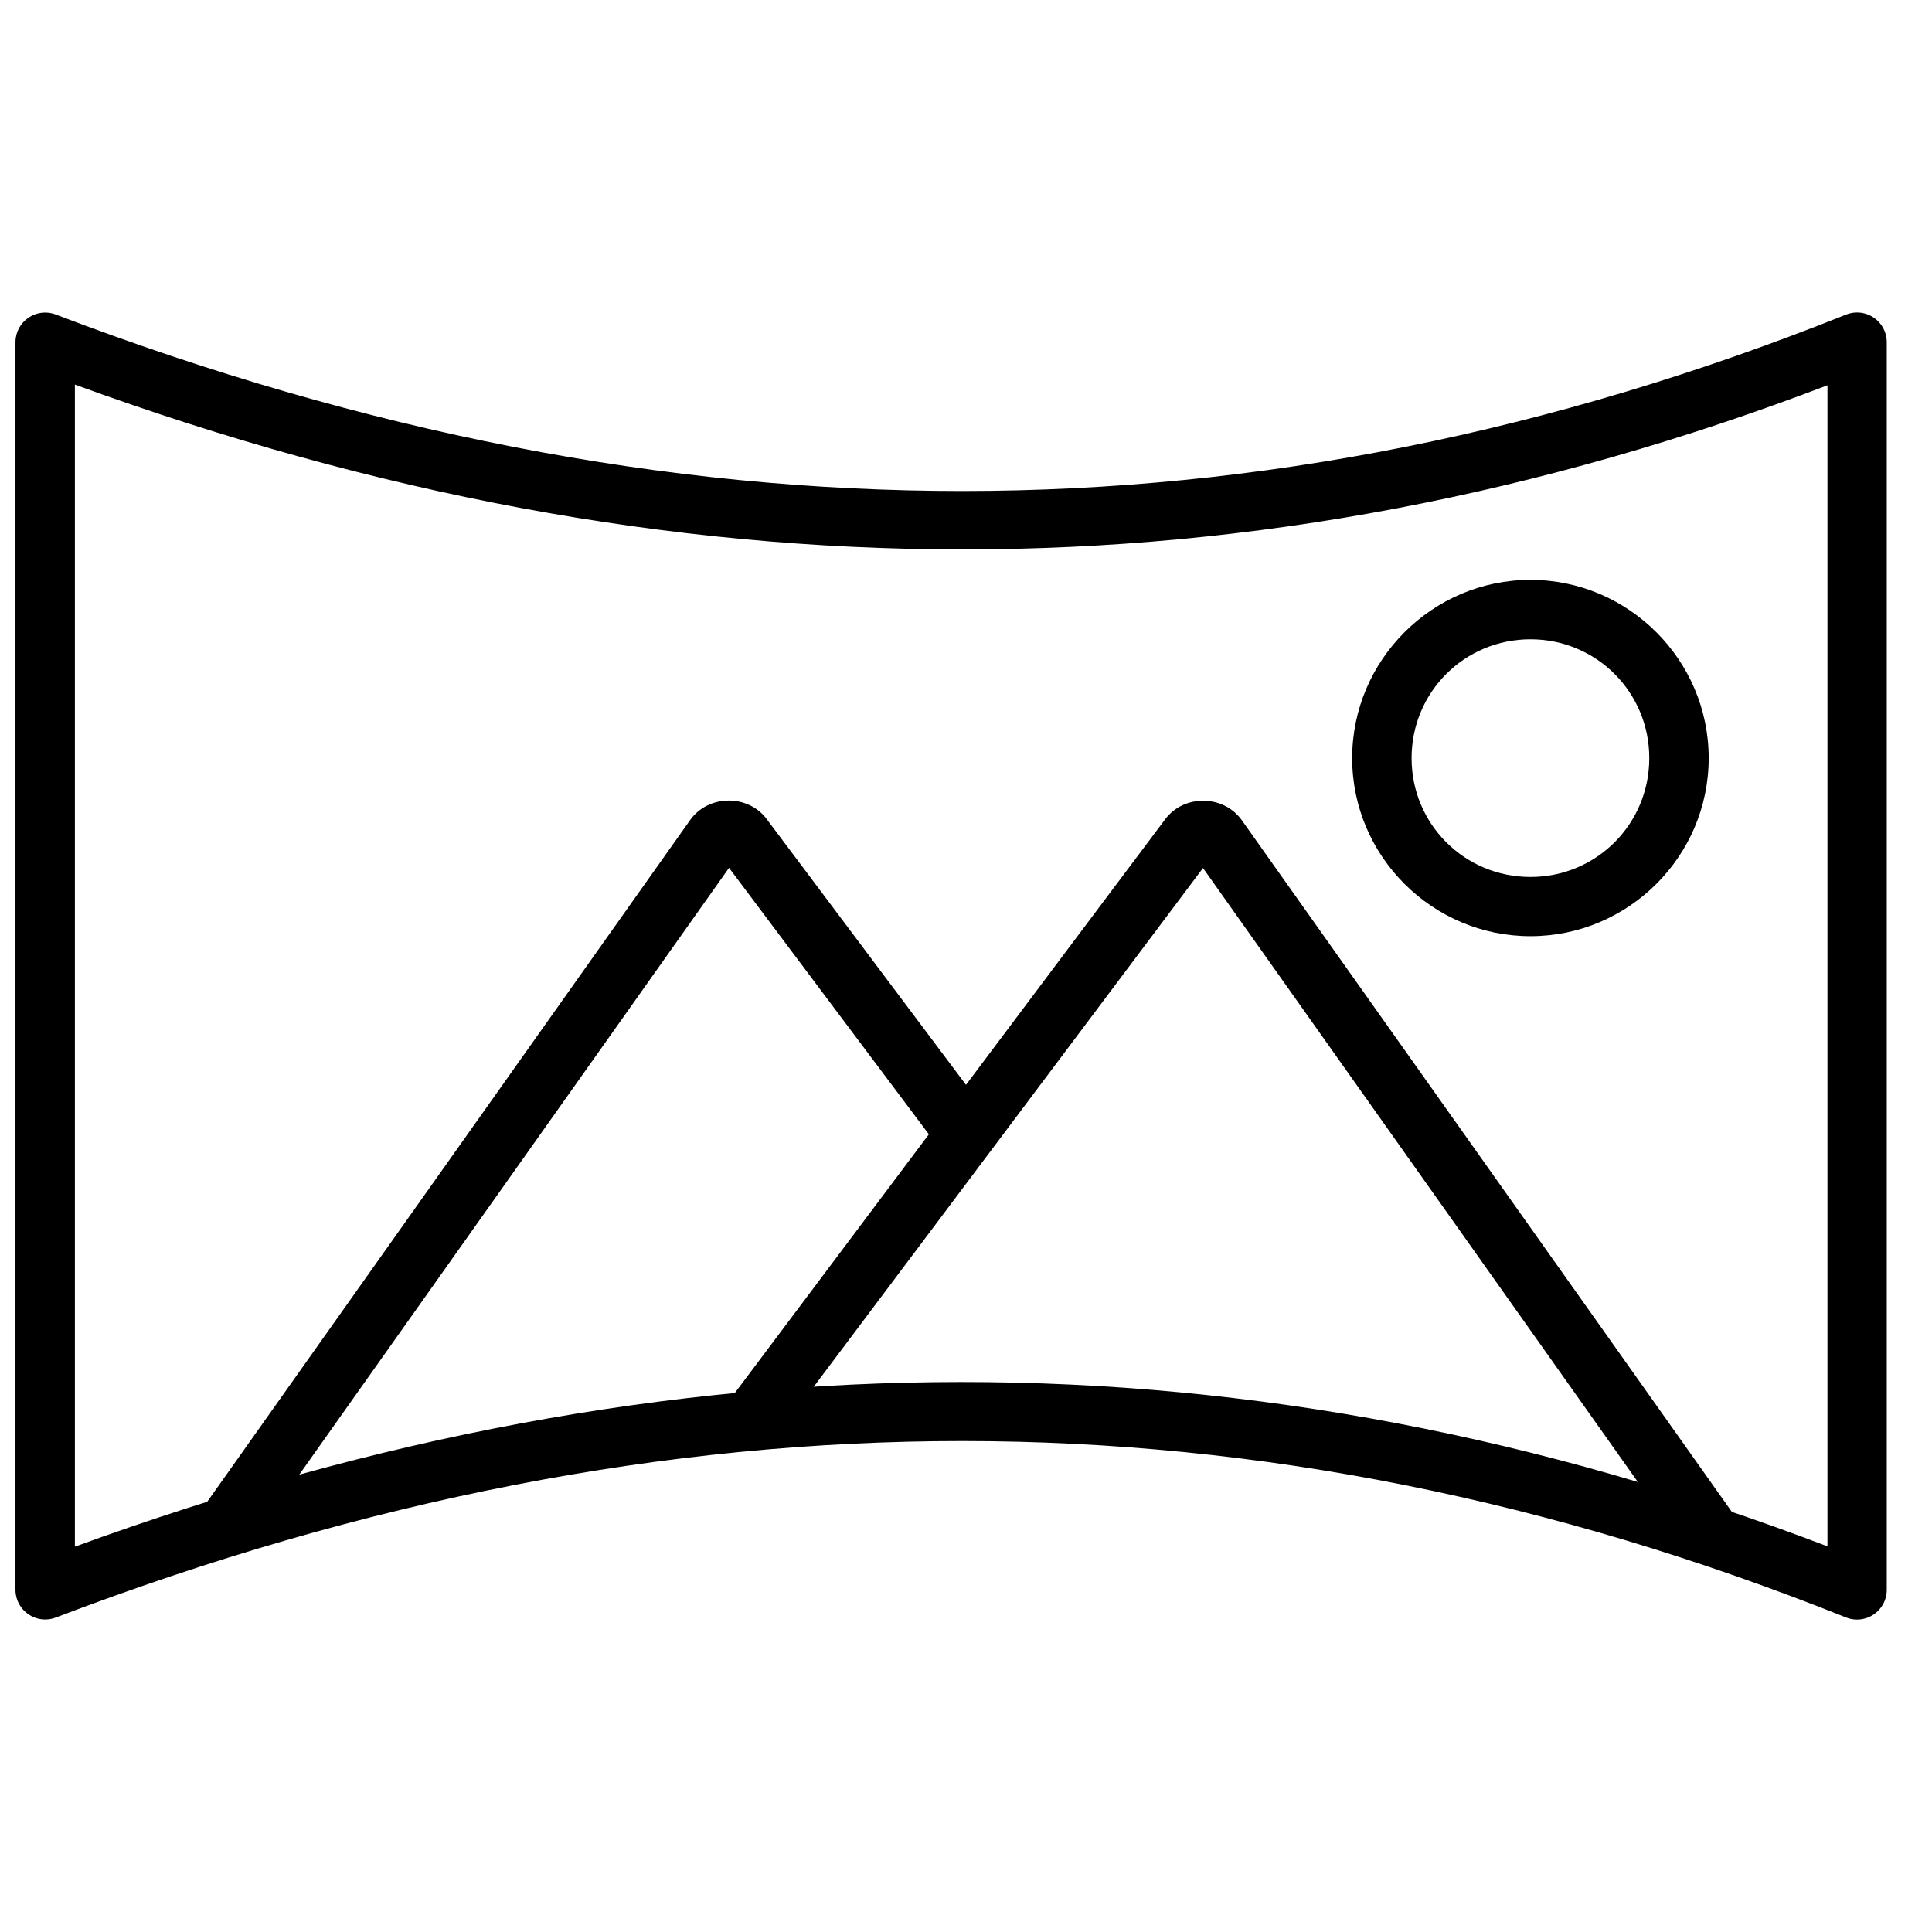
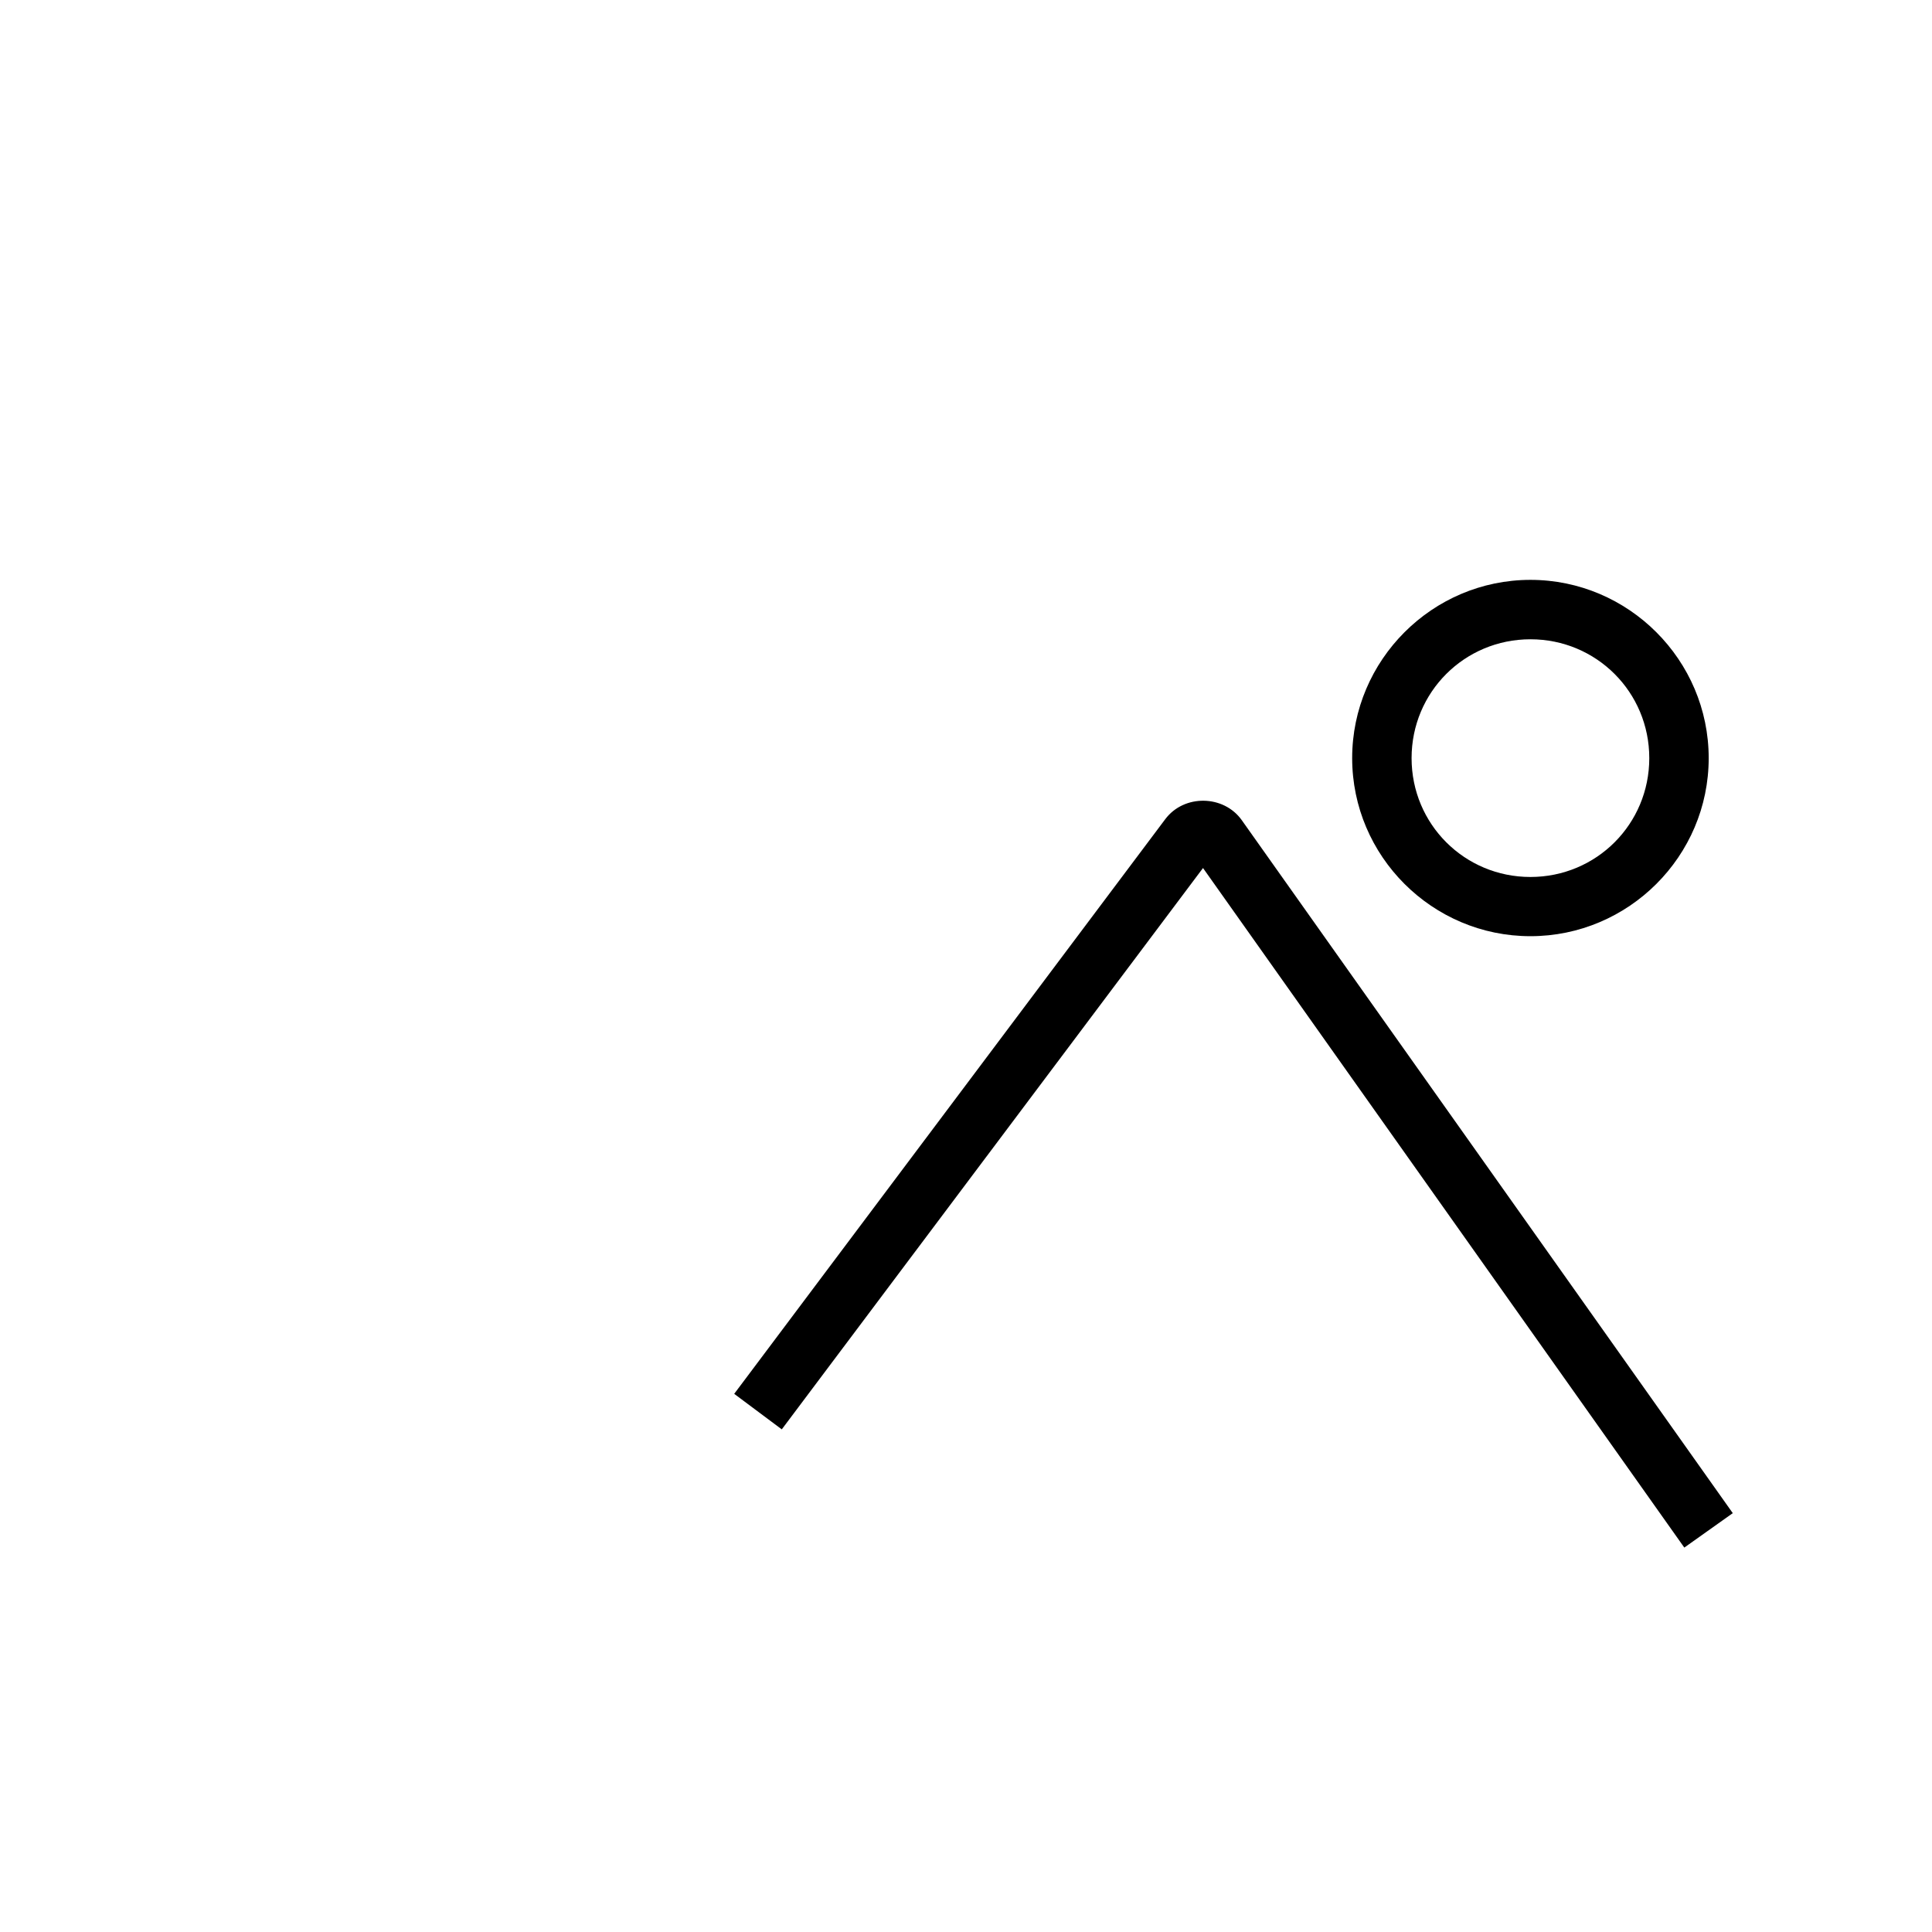
<svg xmlns="http://www.w3.org/2000/svg" width="800px" height="800px" version="1.1" viewBox="144 144 512 512">
  <defs>
    <clipPath id="a">
-       <path d="m148.09 226h496.91v348h-496.91z" />
-     </clipPath>
+       </clipPath>
  </defs>
  <g clip-path="url(#a)">
    <path d="m158.79 227.36c-5.144-1.973-10.672 1.812-10.691 7.324v330.65c0.02 5.508 5.547 9.297 10.691 7.32 163.76-62.383 318.71-62.305 474.47 0 5.164 2.027 10.746-1.777 10.75-7.32v-330.65c-0.004-5.547-5.59-9.348-10.75-7.32-155.76 62.305-310.71 62.383-474.47 0zm5.055 18.562c159.21 58.141 312.32 58.27 464.45 0.184v307.69c-152.13-58.086-305.23-58.055-464.45 0.086z" />
  </g>
  <path d="m549.58 297.67c-25.992 0-47.242 21.25-47.242 47.242 0 25.992 21.25 47.188 47.242 47.188s47.242-21.191 47.242-47.188c0-25.992-21.25-47.242-47.242-47.242zm0 15.746c17.484 0 31.496 14.012 31.496 31.496 0 17.484-14.012 31.496-31.496 31.496s-31.496-14.012-31.496-31.496c0-17.484 14.012-31.496 31.496-31.496z" />
-   <path d="m336.96 356.16c-3.852 0.055-7.676 1.785-10.07 5.168l-130.12 183.68 12.855 9.102 127.58-180.12 56.488 75.32 12.59-9.438-59.117-78.828c-2.484-3.316-6.356-4.941-10.207-4.891z" />
  <path d="m452.82 361.07-114.25 152.31 12.609 9.414 111.63-148.76 127.55 180.09 12.844-9.125-130.11-183.63c-4.789-6.762-15.309-6.922-20.281-0.289z" />
</svg>